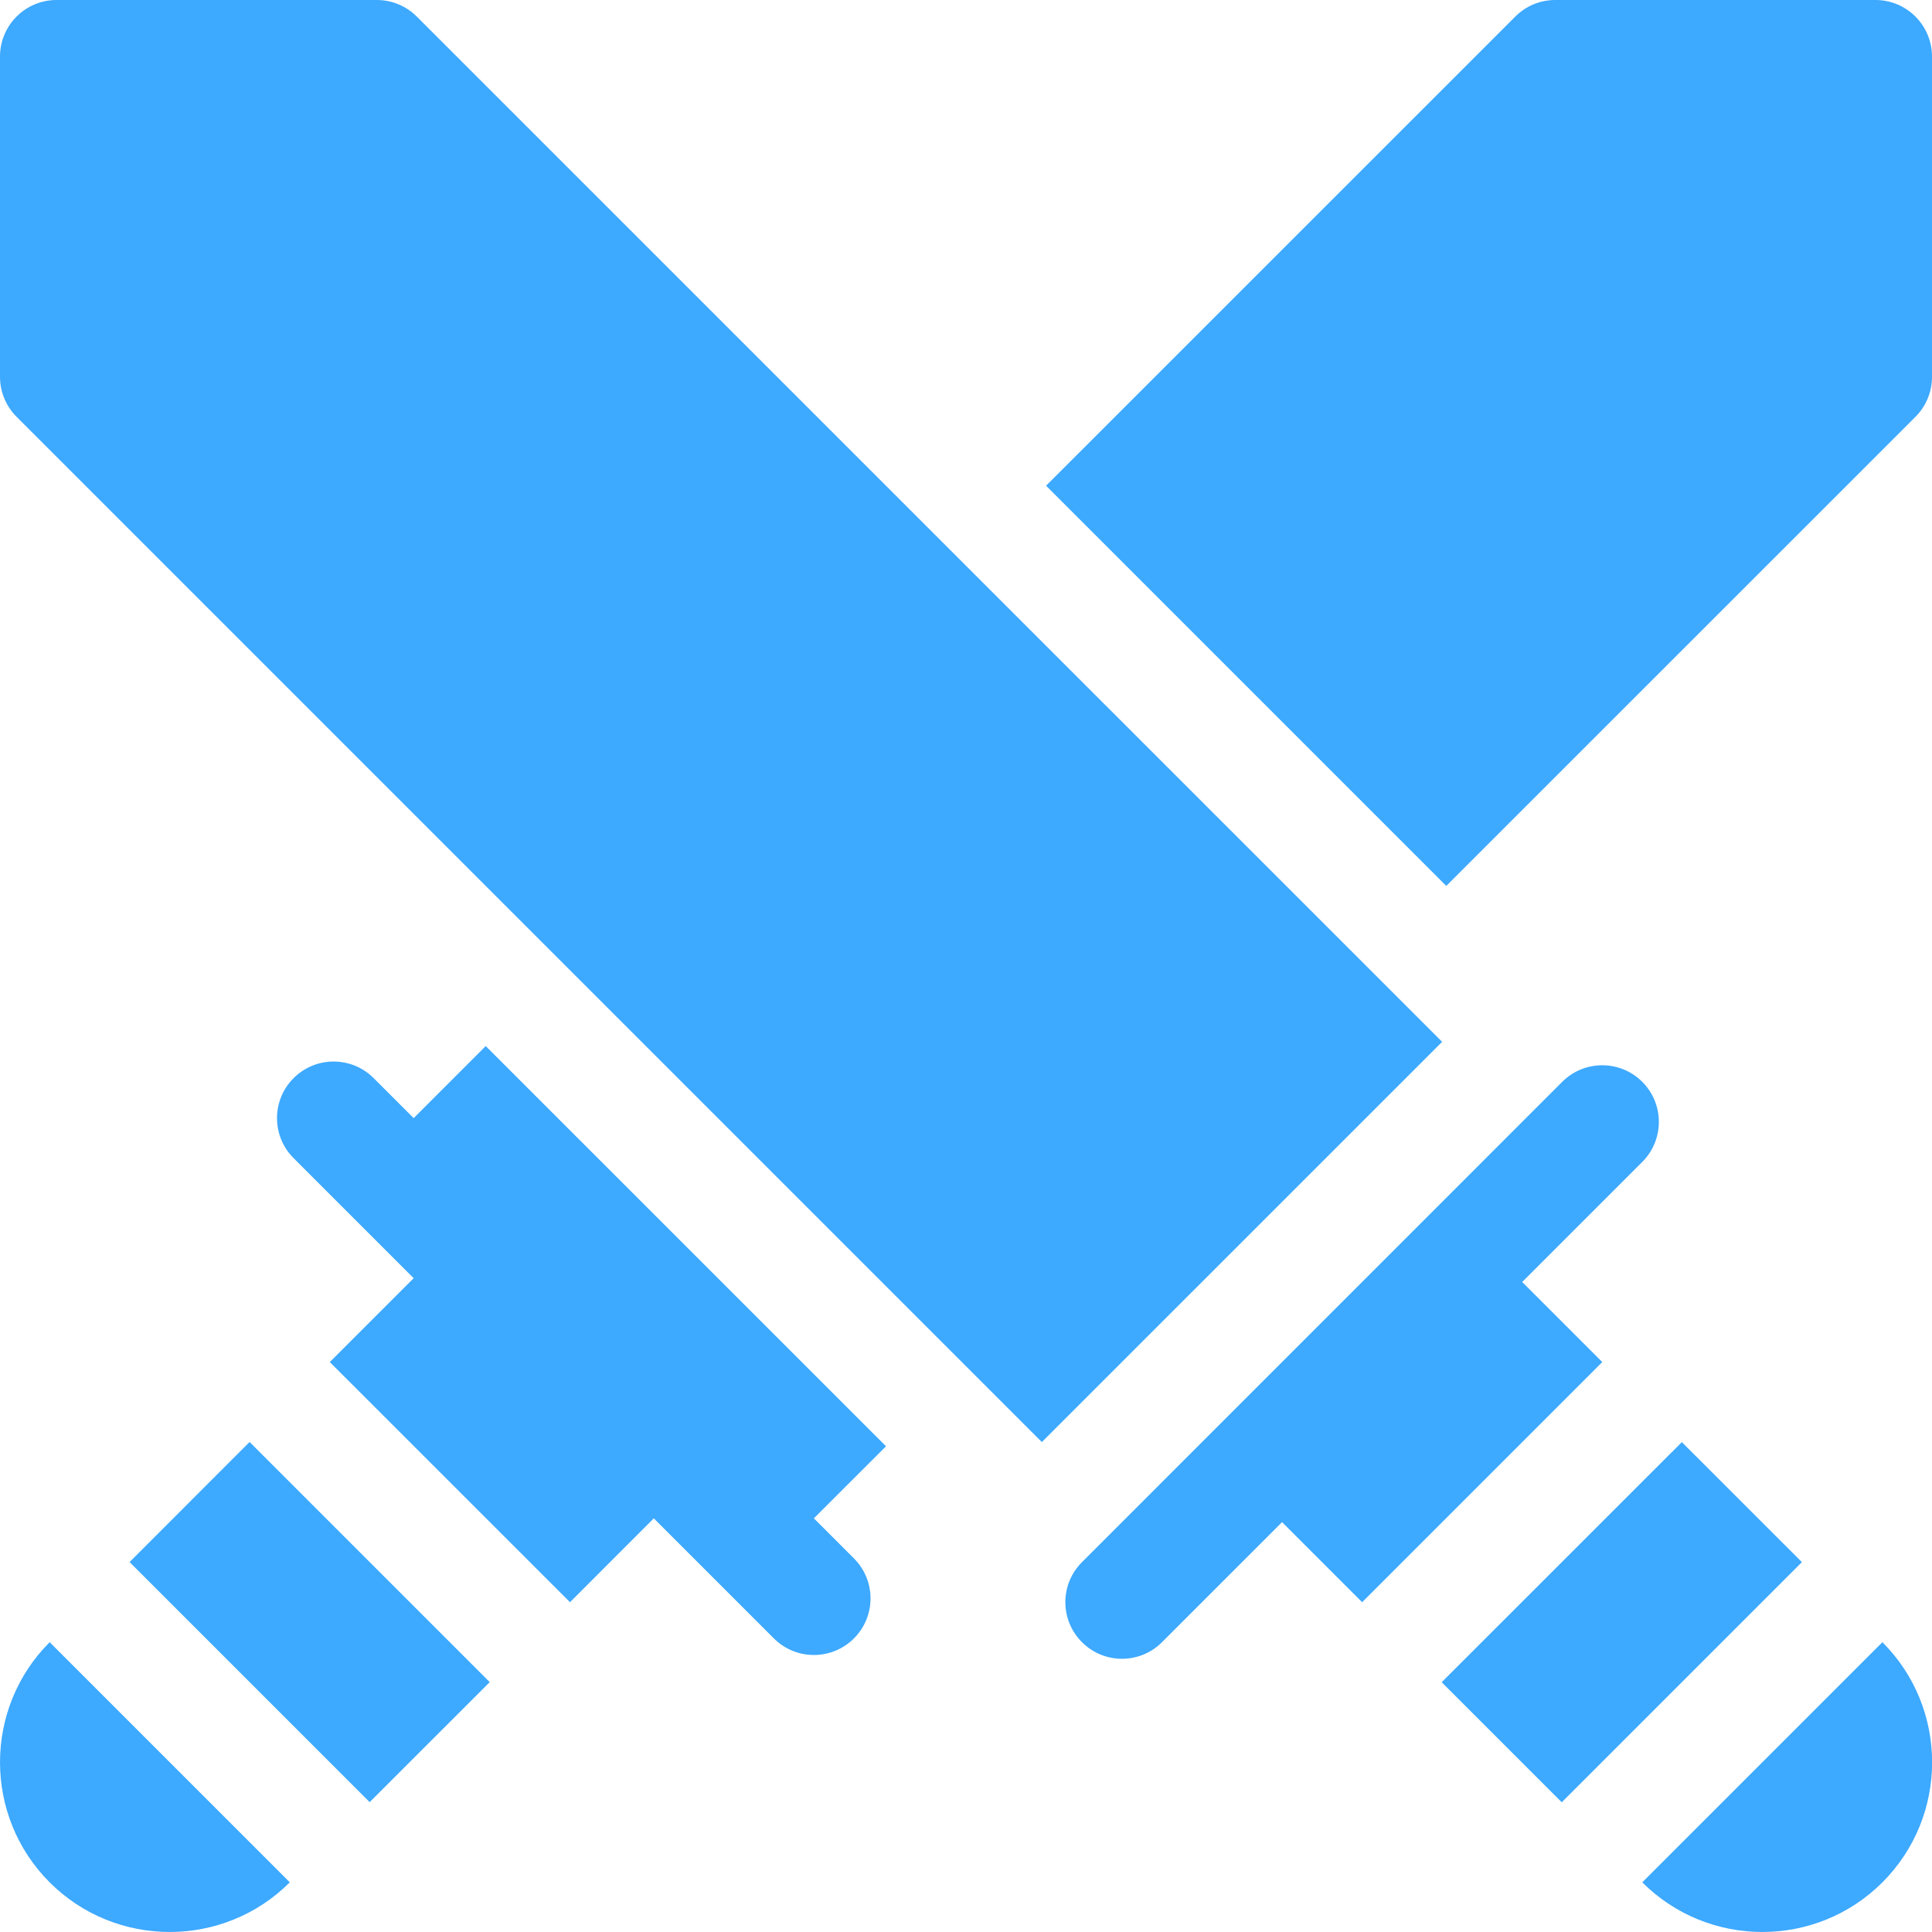
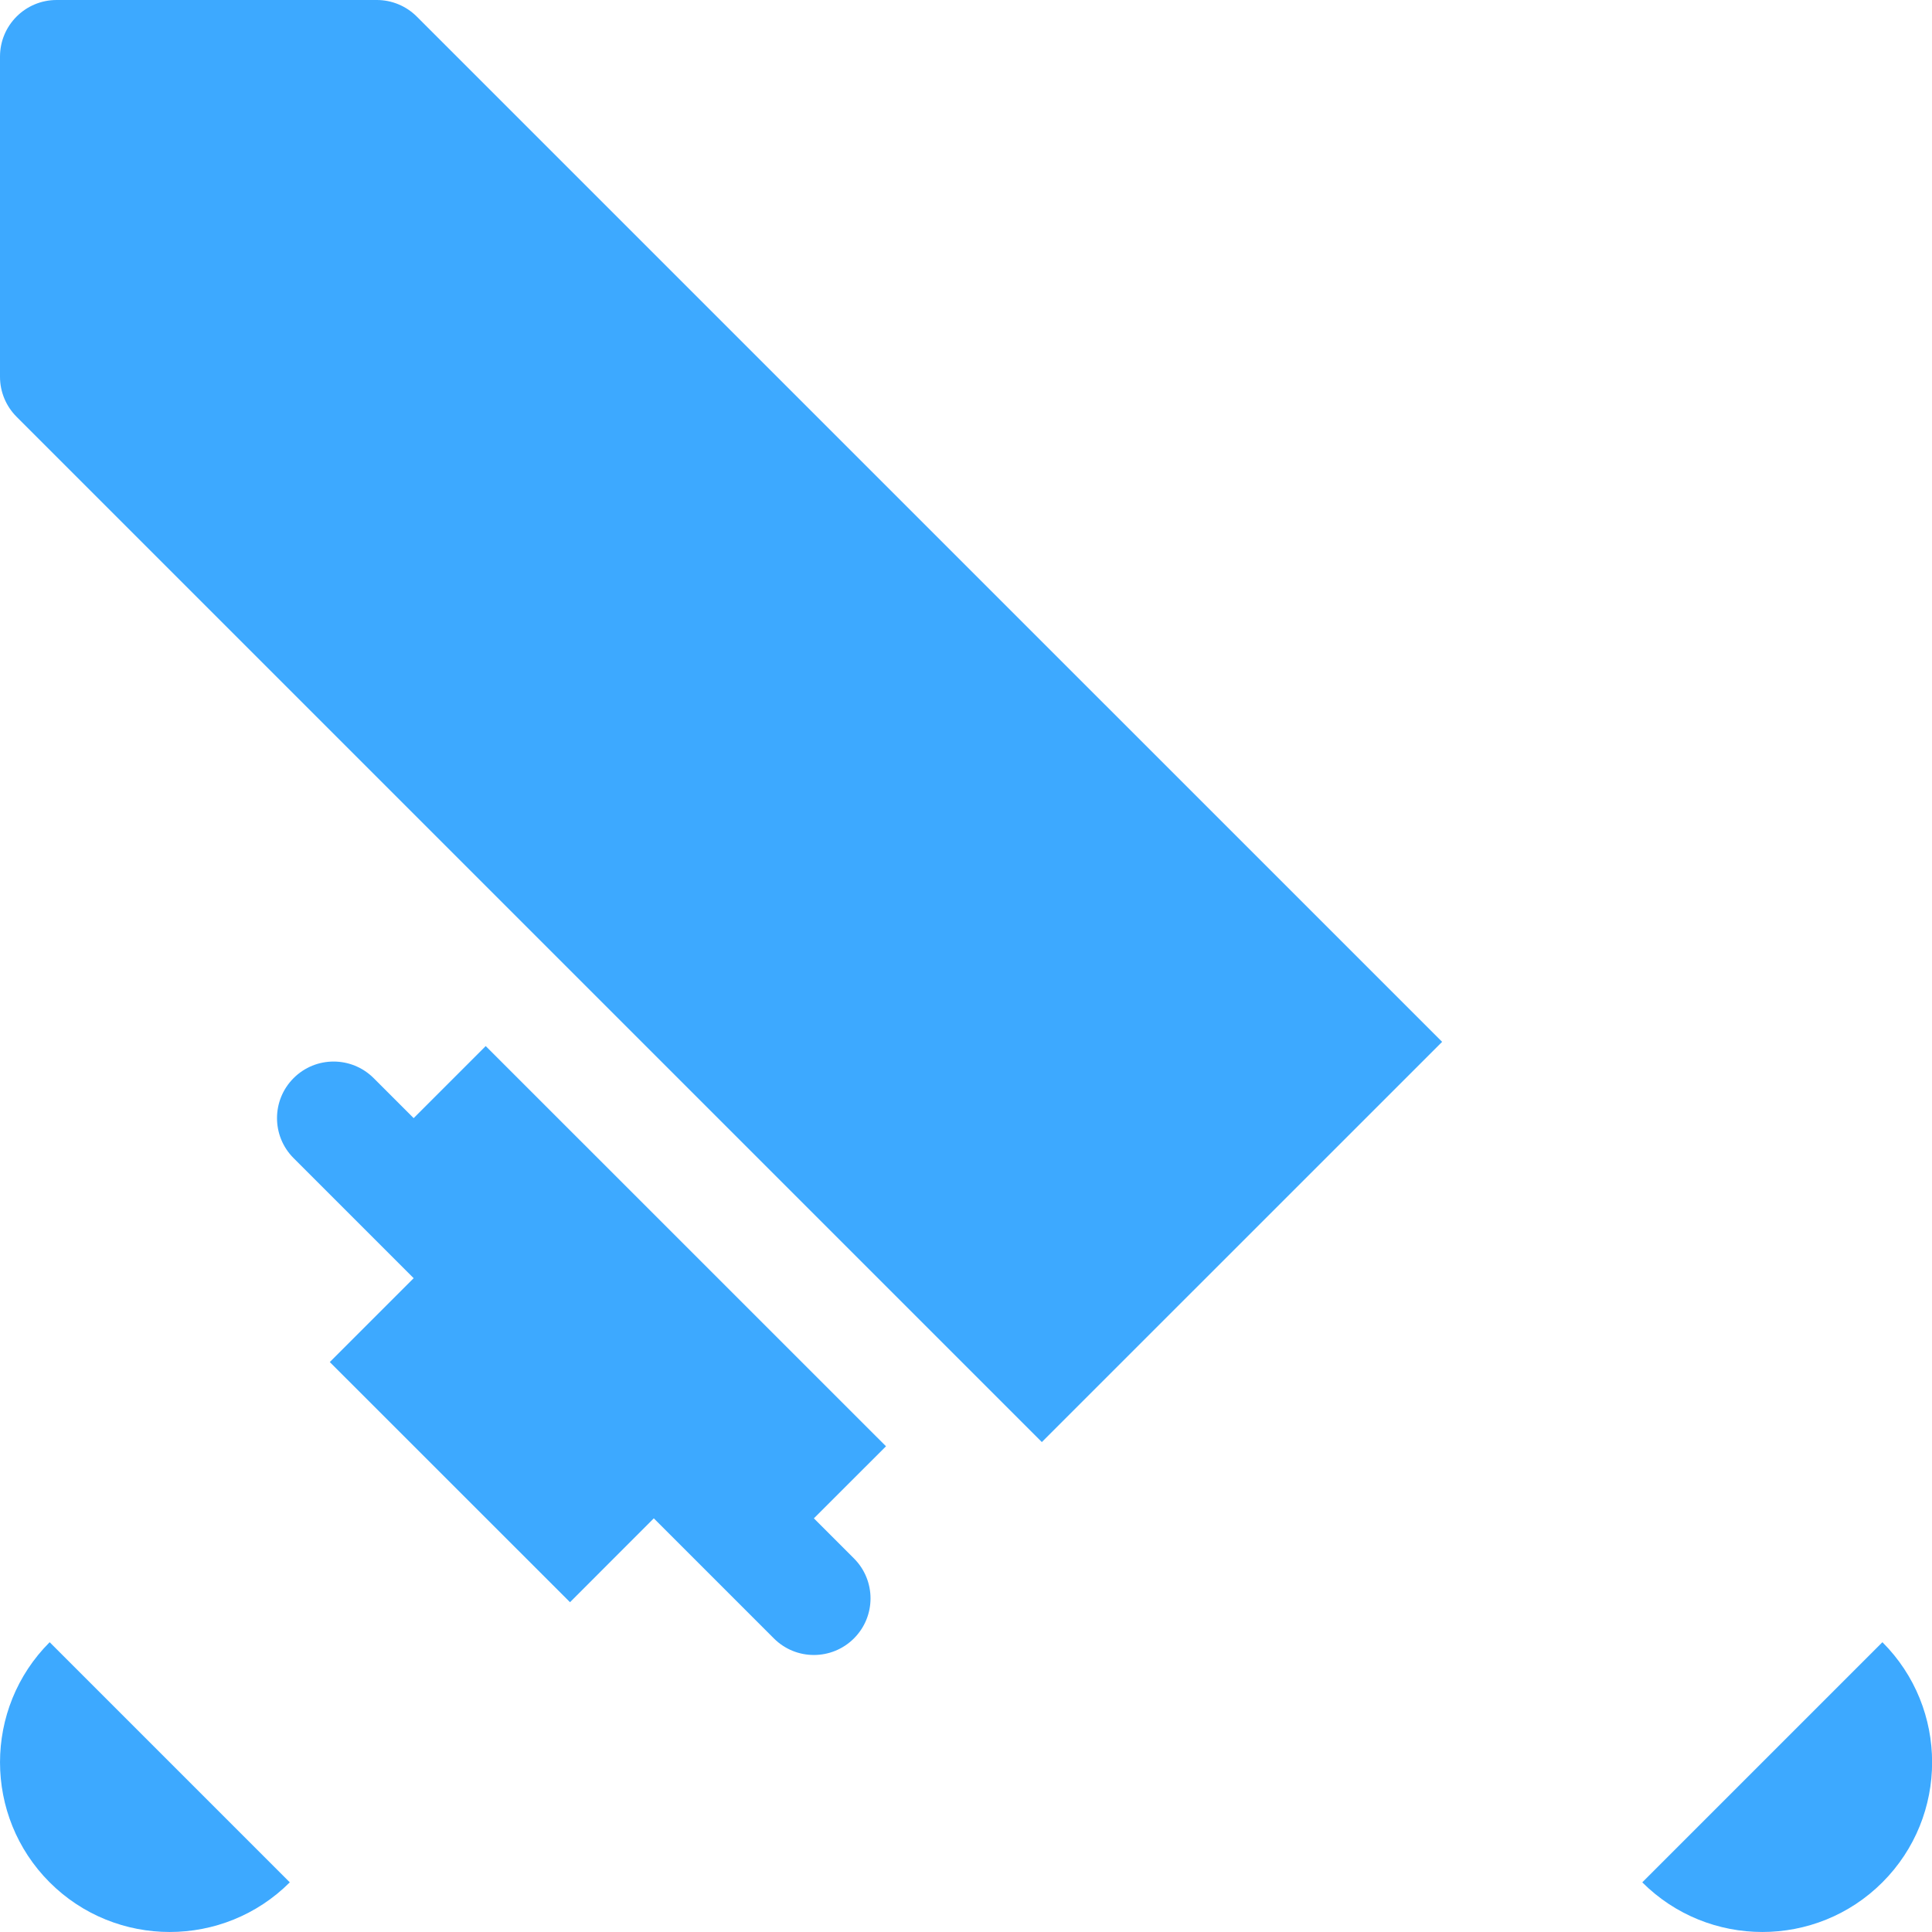
<svg xmlns="http://www.w3.org/2000/svg" width="27" height="27" viewBox="0 0 27 27" fill="none">
-   <path d="M1.811 21.83L3.488 20.152L6.844 23.508L5.166 25.185L1.811 21.83Z" fill="#3DA9FF" />
  <path d="M0.694 26.306C1.619 27.231 3.125 27.231 4.05 26.306L0.694 22.95C-0.231 23.875 -0.231 25.381 0.694 26.306Z" fill="#3DA9FF" />
-   <path d="M20.148 23.509L23.504 20.154L25.182 21.831L21.826 25.187L20.148 23.509Z" fill="#3DA9FF" />
  <path d="M22.951 26.306C23.877 27.231 25.382 27.231 26.307 26.306C27.233 25.381 27.233 23.875 26.307 22.95L22.951 26.306Z" fill="#3DA9FF" />
-   <path d="M22.392 19.035L21.273 17.916L22.951 16.238C23.26 15.929 23.26 15.428 22.951 15.119C22.642 14.81 22.142 14.81 21.832 15.119L15.121 21.831C14.811 22.14 14.811 22.641 15.121 22.95C15.43 23.259 15.93 23.259 16.239 22.95L17.917 21.272L19.036 22.391L22.392 19.035Z" fill="#3DA9FF" />
  <path d="M6.788 14.619L5.781 15.626L5.222 15.067C4.912 14.758 4.412 14.758 4.103 15.067C3.794 15.376 3.794 15.876 4.103 16.185L5.781 17.863L4.609 19.035L7.966 22.391L9.137 21.219L10.815 22.897C11.124 23.206 11.624 23.206 11.934 22.897C12.243 22.588 12.243 22.088 11.934 21.779L11.374 21.219L12.382 20.212L6.788 14.619Z" fill="#3DA9FF" />
-   <path d="M26.21 0H21.735C21.525 0 21.324 0.083 21.176 0.232L14.619 6.788L20.212 12.381L26.769 5.825C26.918 5.676 27 5.475 27 5.266V0.791C27 0.354 26.646 0 26.21 0Z" fill="#3DA9FF" />
  <path d="M5.825 0.232C5.676 0.083 5.475 0 5.266 0H0.791C0.354 0 0 0.354 0 0.791V5.266C0 5.475 0.083 5.676 0.232 5.825L14.56 20.153L20.154 14.56L5.825 0.232Z" fill="#3DA9FF" />
</svg>